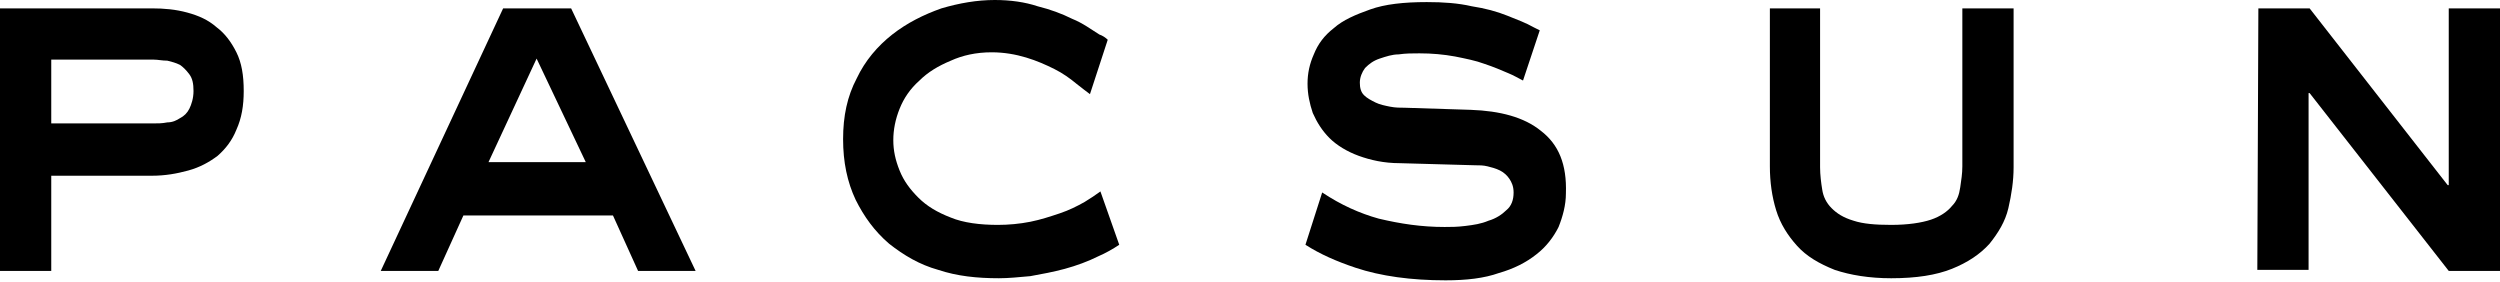
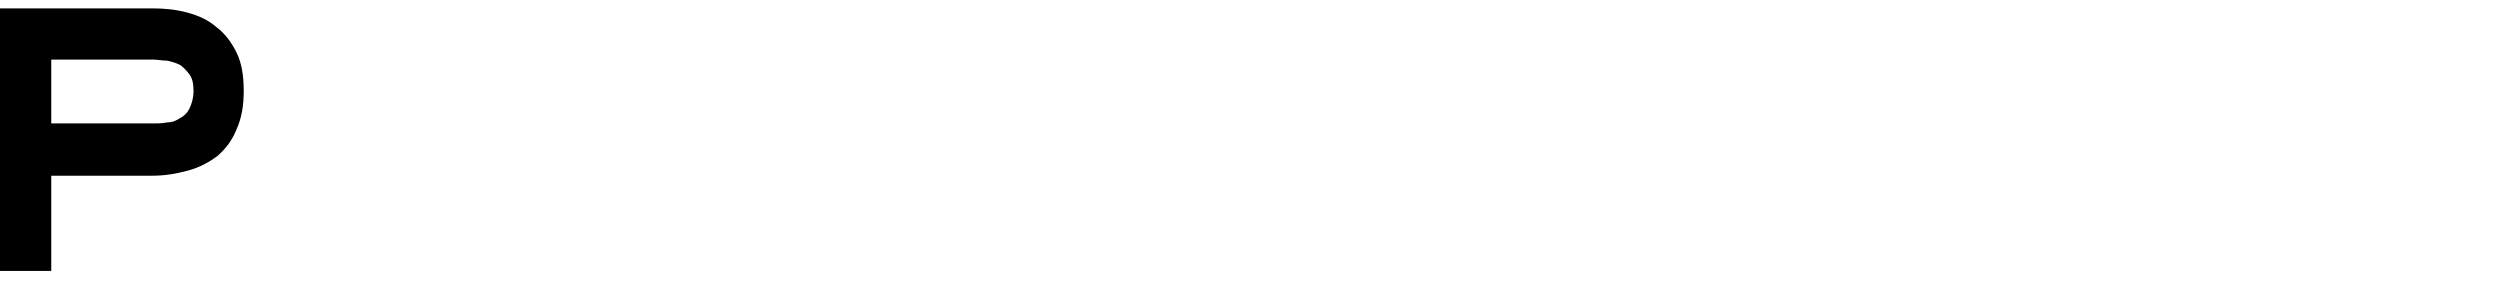
<svg xmlns="http://www.w3.org/2000/svg" id="logo" x="0px" y="0px" viewBox="0 0 239 27" style="enable-background:new 0 0 239 27;" xml:space="preserve">
-   <path d="M215.9,0.8h4.9L234,17.7h0.1V0.8h4.9v25.1h-4.9L220.8,8.9h-0.1v16.9h-4.9L215.9,0.8L215.9,0.8z" />
-   <path d="M174,0.8V16c0,0.7,0.1,1.5,0.2,2.1c0.1,0.7,0.4,1.3,0.9,1.8c0.5,0.5,1.1,0.9,2.1,1.2c0.9,0.3,2.1,0.4,3.6,0.4 c1.6,0,2.9-0.2,3.8-0.5c0.9-0.3,1.6-0.8,2-1.3c0.5-0.5,0.7-1.1,0.8-1.8c0.1-0.7,0.2-1.3,0.2-2V0.8h4.9V16c0,1.3-0.2,2.6-0.5,3.9 c-0.3,1.3-1,2.4-1.8,3.4c-0.9,1-2.1,1.8-3.6,2.4c-1.5,0.6-3.4,0.9-5.8,0.9c-2.1,0-3.9-0.3-5.4-0.8c-1.5-0.6-2.7-1.3-3.6-2.3 c-0.9-1-1.6-2.1-2-3.4c-0.4-1.3-0.6-2.7-0.6-4.2V0.8H174z" />
-   <path d="M147.3,12.5c-1.6-1.3-3.9-1.9-6.7-2l-6.3-0.2c-0.4,0-0.9,0-1.4-0.1c-0.5-0.1-1-0.2-1.4-0.4c-0.4-0.2-0.8-0.4-1.1-0.7 c-0.3-0.3-0.4-0.7-0.4-1.2c0-0.5,0.2-1,0.5-1.4c0.4-0.4,0.8-0.7,1.4-0.9c0.6-0.2,1.2-0.4,1.8-0.4c0.7-0.1,1.3-0.1,2-0.1 c1.2,0,2.3,0.1,3.4,0.3c1,0.2,2,0.4,2.8,0.7c0.9,0.3,1.6,0.6,2.3,0.9c0.5,0.2,1,0.5,1.4,0.7l1.6-4.8c-0.2-0.1-0.4-0.2-0.6-0.3 c-0.7-0.4-1.5-0.7-2.5-1.1c-1-0.4-2.1-0.7-3.4-0.9c-1.3-0.3-2.7-0.4-4.3-0.4c-2.2,0-4,0.2-5.4,0.7c-1.4,0.5-2.6,1-3.5,1.8 c-0.9,0.7-1.5,1.5-1.9,2.5c-0.4,0.9-0.6,1.8-0.6,2.8c0,1,0.2,1.9,0.5,2.8c0.4,0.9,0.9,1.7,1.6,2.4c0.7,0.7,1.7,1.3,2.8,1.7 c1.1,0.4,2.4,0.7,3.9,0.7l7.2,0.2c0.4,0,0.8,0,1.2,0.1c0.4,0.1,0.8,0.2,1.2,0.4c0.4,0.2,0.7,0.5,0.9,0.8c0.2,0.3,0.4,0.7,0.4,1.3 c0,0.7-0.2,1.3-0.7,1.7c-0.4,0.4-1,0.8-1.7,1c-0.7,0.3-1.4,0.4-2.2,0.5c-0.8,0.1-1.4,0.1-2,0.1c-2.2,0-4.2-0.3-6.3-0.8 c-1.8-0.5-3.6-1.3-5.4-2.5l-1.6,5c1.4,0.9,3,1.6,4.8,2.2c2.4,0.8,5.3,1.2,8.6,1.2c2,0,3.7-0.2,5.1-0.7c1.4-0.4,2.6-1,3.6-1.8 c0.9-0.7,1.6-1.6,2.1-2.6c0.4-1,0.7-2.1,0.7-3.2C149.8,15.7,149,13.8,147.3,12.5z" />
-   <path d="M105.2,18.3c-0.4,0.3-1,0.7-1.5,1c-0.7,0.4-1.5,0.8-2.4,1.1c-0.9,0.3-1.8,0.6-2.8,0.8c-1,0.2-2.1,0.3-3.1,0.3 c-1.7,0-3.3-0.2-4.5-0.7c-1.3-0.5-2.3-1.1-3.1-1.9c-0.8-0.8-1.4-1.6-1.8-2.6c-0.4-1-0.6-1.9-0.6-2.9c0-1,0.2-2,0.6-3 c0.4-1,1-1.9,1.9-2.7c0.8-0.8,1.8-1.4,3-1.9C92,5.3,93.3,5,94.8,5c1.2,0,2.3,0.2,3.3,0.5c1,0.3,1.9,0.7,2.7,1.1 c0.8,0.4,1.5,0.9,2.1,1.4c0.5,0.4,0.9,0.7,1.3,1l1.7-5.2c-0.2-0.2-0.5-0.4-0.8-0.5c-0.8-0.5-1.6-1.1-2.6-1.5c-1-0.5-2.1-0.9-3.3-1.2 C98,0.2,96.6,0,95.1,0c-1.7,0-3.4,0.3-5.1,0.8c-1.7,0.6-3.3,1.4-4.7,2.5c-1.4,1.1-2.6,2.5-3.4,4.2c-0.9,1.7-1.3,3.6-1.3,5.8 c0,2.2,0.4,4.1,1.2,5.8c0.8,1.6,1.8,3,3.2,4.2c1.4,1.1,2.9,2,4.7,2.5c1.8,0.6,3.7,0.8,5.8,0.8c0.9,0,1.9-0.1,3-0.2 c1.1-0.2,2.2-0.4,3.3-0.7c1.1-0.3,2.2-0.7,3.2-1.2c0.7-0.3,1.4-0.7,2-1.1L105.2,18.3z" />
-   <path d="M48.1,0.8h6.5l11.9,25.1h-5.5l-2.4-5.3H44.3l-2.4,5.3h-5.5L48.1,0.8z M46.7,15.5H56l-4.7-9.9L46.7,15.5z" />
  <path d="M14.5,0.8c1.2,0,2.3,0.1,3.4,0.4c1.1,0.3,2,0.7,2.8,1.4C21.5,3.2,22.1,4,22.6,5c0.5,1,0.7,2.2,0.7,3.7 c0,1.4-0.2,2.6-0.7,3.7c-0.4,1-1,1.8-1.8,2.5C20,15.5,19.1,16,18,16.3c-1.1,0.3-2.2,0.5-3.5,0.5H4.9v9.1H0V0.8H14.5z M4.9,11.8h9.7 c0.5,0,0.9,0,1.4-0.1c0.5,0,0.9-0.2,1.2-0.4c0.4-0.2,0.7-0.5,0.9-0.9c0.2-0.4,0.4-1,0.4-1.7c0-0.7-0.1-1.2-0.4-1.6 c-0.3-0.4-0.6-0.7-0.9-0.9c-0.4-0.2-0.8-0.3-1.2-0.4c-0.5,0-0.9-0.1-1.3-0.1H4.9V11.8z" />
</svg>